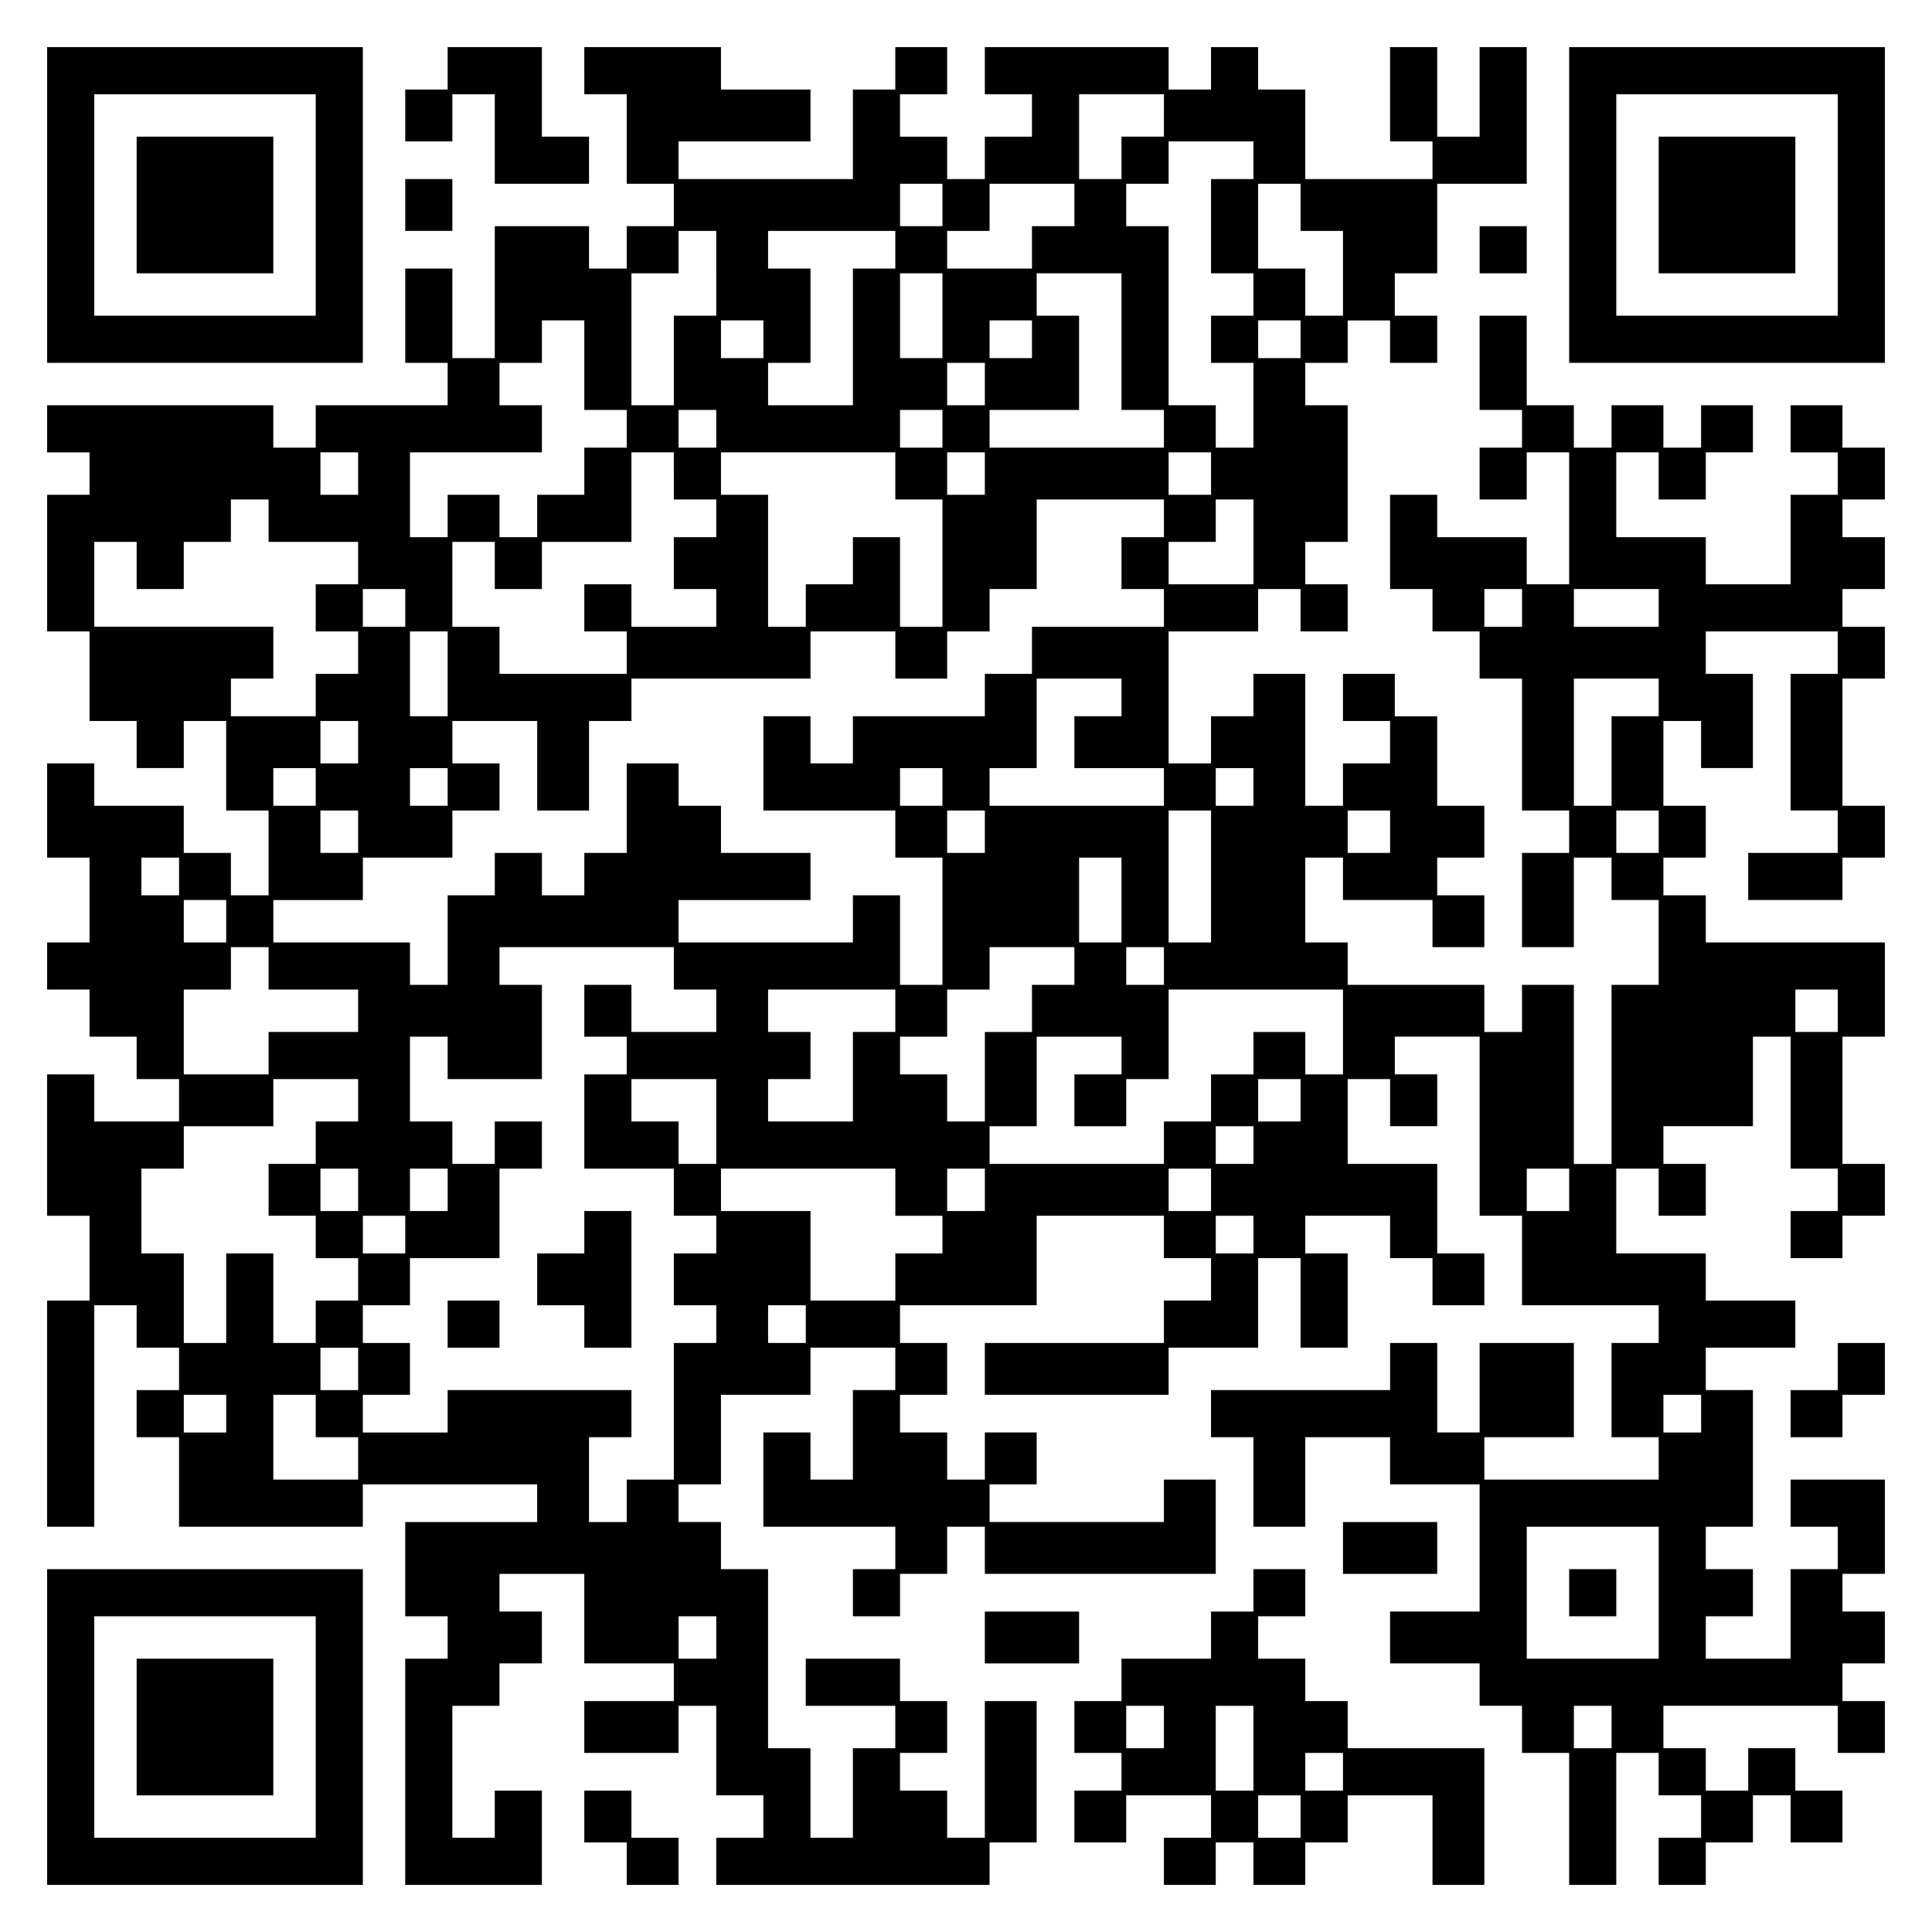
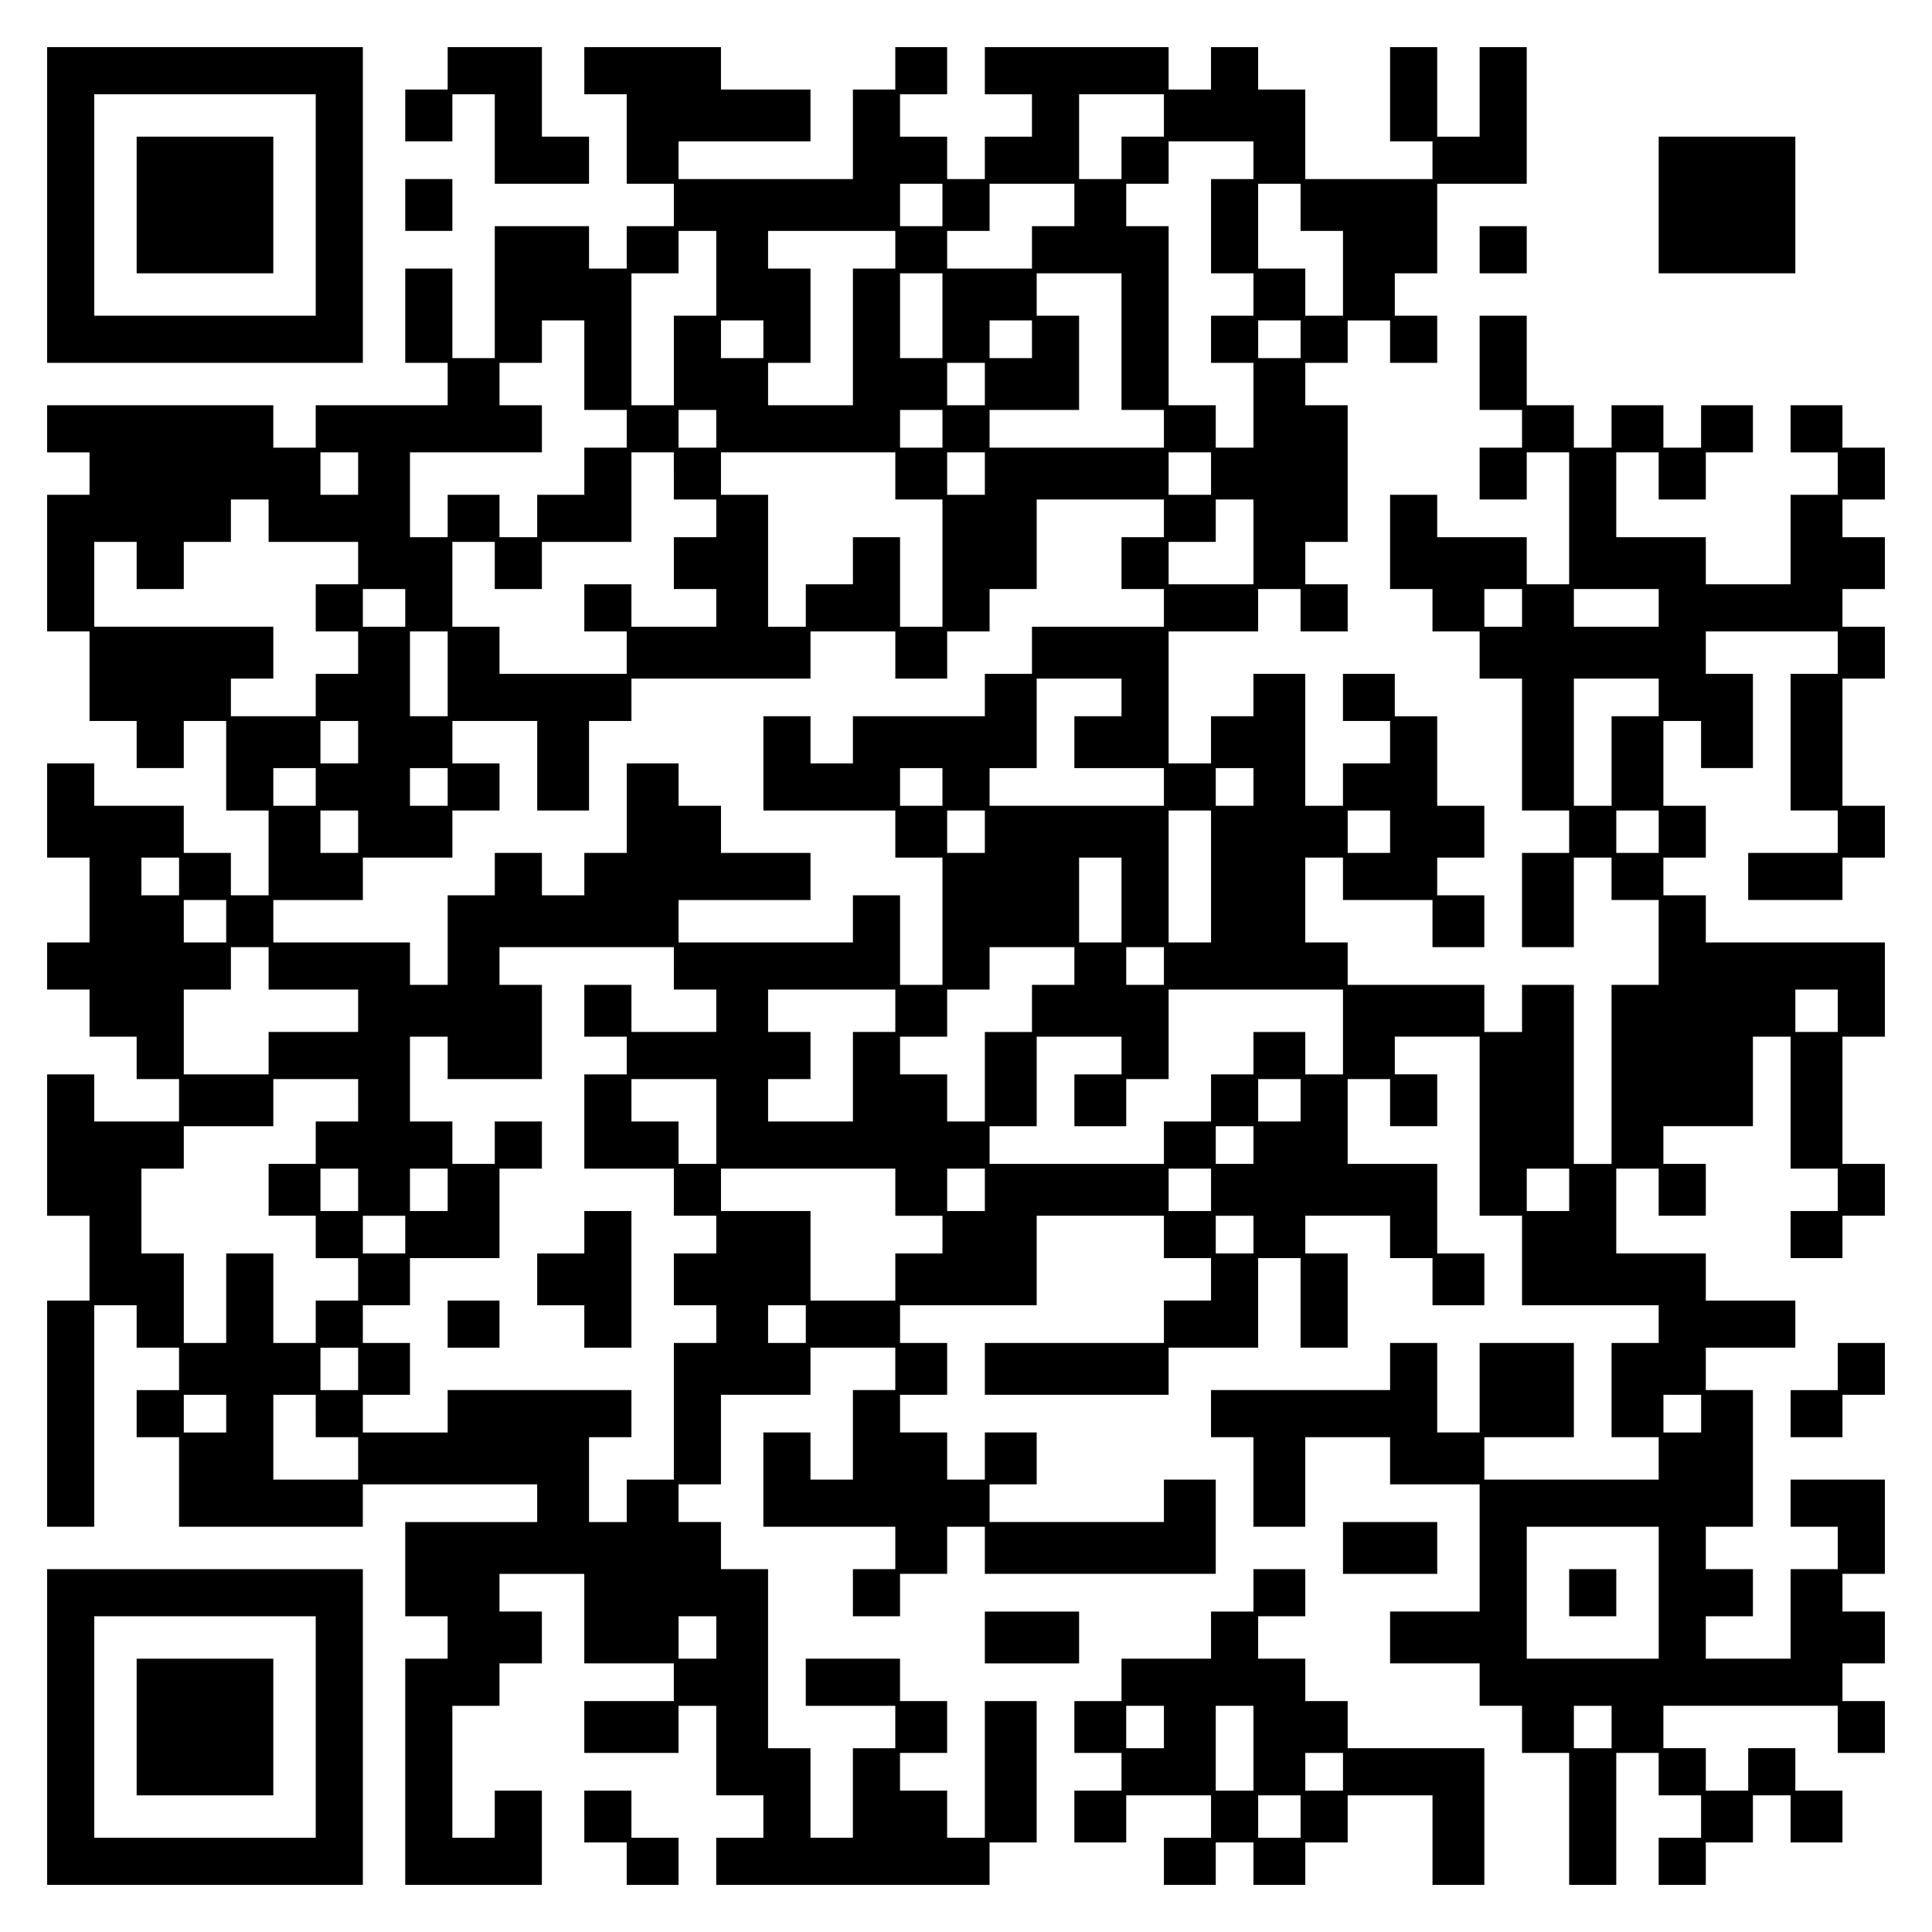
<svg xmlns="http://www.w3.org/2000/svg" version="1.0" width="100mm" height="100mm" viewBox="0 0 410 410" preserveAspectRatio="xMidYMid meet">
  <g transform="translate(0,410) scale(0.1,-0.1)" fill="#000000" stroke="none">
    <path d="M100 3665 l0 -335 335 0 335 0 0 335 0 335 -335 0 -335 0 0 -335z m570 0 l0 -235 -235 0 -235 0 0 235 0 235 235 0 235 0 0 -235z" />
    <path d="M290 3665 l0 -145 145 0 145 0 0 145 0 145 -145 0 -145 0 0 -145z" />
    <path d="M950 3955 l0 -45 -45 0 -45 0 0 -55 0 -55 50 0 50 0 0 50 0 50 45 0 45 0 0 -95 0 -95 100 0 100 0 0 50 0 50 -50 0 -50 0 0 95 0 95 -100 0 -100 0 0 -45z" />
    <path d="M1240 3950 l0 -50 45 0 45 0 0 -95 0 -95 50 0 50 0 0 -45 0 -45 -50 0 -50 0 0 -45 0 -45 -40 0 -40 0 0 45 0 45 -100 0 -100 0 0 -140 0 -140 -45 0 -45 0 0 95 0 95 -50 0 -50 0 0 -100 0 -100 45 0 45 0 0 -45 0 -45 -140 0 -140 0 0 -45 0 -45 -45 0 -45 0 0 45 0 45 -240 0 -240 0 0 -50 0 -50 45 0 45 0 0 -45 0 -45 -45 0 -45 0 0 -145 0 -145 45 0 45 0 0 -95 0 -95 50 0 50 0 0 -50 0 -50 50 0 50 0 0 50 0 50 45 0 45 0 0 -95 0 -95 45 0 45 0 0 -90 0 -90 -40 0 -40 0 0 45 0 45 -50 0 -50 0 0 50 0 50 -95 0 -95 0 0 45 0 45 -50 0 -50 0 0 -100 0 -100 45 0 45 0 0 -90 0 -90 -45 0 -45 0 0 -50 0 -50 45 0 45 0 0 -50 0 -50 50 0 50 0 0 -45 0 -45 45 0 45 0 0 -45 0 -45 -90 0 -90 0 0 50 0 50 -50 0 -50 0 0 -150 0 -150 45 0 45 0 0 -90 0 -90 -45 0 -45 0 0 -240 0 -240 50 0 50 0 0 235 0 235 45 0 45 0 0 -45 0 -45 45 0 45 0 0 -45 0 -45 -45 0 -45 0 0 -50 0 -50 45 0 45 0 0 -95 0 -95 195 0 195 0 0 45 0 45 185 0 185 0 0 -40 0 -40 -140 0 -140 0 0 -100 0 -100 45 0 45 0 0 -45 0 -45 -45 0 -45 0 0 -240 0 -240 145 0 145 0 0 100 0 100 -50 0 -50 0 0 -50 0 -50 -45 0 -45 0 0 140 0 140 50 0 50 0 0 45 0 45 45 0 45 0 0 55 0 55 -45 0 -45 0 0 40 0 40 90 0 90 0 0 -95 0 -95 95 0 95 0 0 -40 0 -40 -95 0 -95 0 0 -55 0 -55 100 0 100 0 0 50 0 50 40 0 40 0 0 -95 0 -95 50 0 50 0 0 -45 0 -45 -50 0 -50 0 0 -50 0 -50 290 0 290 0 0 45 0 45 50 0 50 0 0 150 0 150 -55 0 -55 0 0 -145 0 -145 -40 0 -40 0 0 50 0 50 -50 0 -50 0 0 40 0 40 50 0 50 0 0 55 0 55 -50 0 -50 0 0 45 0 45 -100 0 -100 0 0 -50 0 -50 95 0 95 0 0 -45 0 -45 -45 0 -45 0 0 -95 0 -95 -45 0 -45 0 0 95 0 95 -45 0 -45 0 0 190 0 190 -50 0 -50 0 0 50 0 50 -45 0 -45 0 0 40 0 40 45 0 45 0 0 95 0 95 95 0 95 0 0 50 0 50 90 0 90 0 0 -45 0 -45 -45 0 -45 0 0 -95 0 -95 -45 0 -45 0 0 50 0 50 -50 0 -50 0 0 -100 0 -100 140 0 140 0 0 -45 0 -45 -45 0 -45 0 0 -50 0 -50 50 0 50 0 0 45 0 45 50 0 50 0 0 50 0 50 40 0 40 0 0 -50 0 -50 245 0 245 0 0 100 0 100 -55 0 -55 0 0 -45 0 -45 -185 0 -185 0 0 40 0 40 50 0 50 0 0 55 0 55 -55 0 -55 0 0 -50 0 -50 -40 0 -40 0 0 50 0 50 -50 0 -50 0 0 40 0 40 50 0 50 0 0 55 0 55 -50 0 -50 0 0 40 0 40 145 0 145 0 0 95 0 95 135 0 135 0 0 -45 0 -45 50 0 50 0 0 -45 0 -45 -50 0 -50 0 0 -45 0 -45 -190 0 -190 0 0 -55 0 -55 195 0 195 0 0 50 0 50 95 0 95 0 0 95 0 95 45 0 45 0 0 -95 0 -95 50 0 50 0 0 100 0 100 -45 0 -45 0 0 40 0 40 90 0 90 0 0 -45 0 -45 45 0 45 0 0 -50 0 -50 55 0 55 0 0 55 0 55 -50 0 -50 0 0 95 0 95 -95 0 -95 0 0 90 0 90 45 0 45 0 0 -50 0 -50 50 0 50 0 0 55 0 55 -45 0 -45 0 0 40 0 40 90 0 90 0 0 -190 0 -190 45 0 45 0 0 -95 0 -95 145 0 145 0 0 -40 0 -40 -50 0 -50 0 0 -100 0 -100 50 0 50 0 0 -45 0 -45 -185 0 -185 0 0 45 0 45 95 0 95 0 0 100 0 100 -100 0 -100 0 0 -95 0 -95 -45 0 -45 0 0 95 0 95 -50 0 -50 0 0 -50 0 -50 -190 0 -190 0 0 -50 0 -50 45 0 45 0 0 -95 0 -95 55 0 55 0 0 95 0 95 90 0 90 0 0 -50 0 -50 95 0 95 0 0 -135 0 -135 -95 0 -95 0 0 -55 0 -55 95 0 95 0 0 -45 0 -45 45 0 45 0 0 -50 0 -50 50 0 50 0 0 -140 0 -140 50 0 50 0 0 140 0 140 45 0 45 0 0 -45 0 -45 45 0 45 0 0 -45 0 -45 -45 0 -45 0 0 -50 0 -50 50 0 50 0 0 45 0 45 50 0 50 0 0 50 0 50 40 0 40 0 0 -50 0 -50 55 0 55 0 0 55 0 55 -50 0 -50 0 0 45 0 45 -50 0 -50 0 0 -45 0 -45 -45 0 -45 0 0 45 0 45 -45 0 -45 0 0 45 0 45 185 0 185 0 0 -50 0 -50 50 0 50 0 0 55 0 55 -45 0 -45 0 0 40 0 40 45 0 45 0 0 55 0 55 -45 0 -45 0 0 40 0 40 45 0 45 0 0 100 0 100 -100 0 -100 0 0 -50 0 -50 50 0 50 0 0 -45 0 -45 -50 0 -50 0 0 -95 0 -95 -90 0 -90 0 0 45 0 45 50 0 50 0 0 50 0 50 -50 0 -50 0 0 45 0 45 50 0 50 0 0 145 0 145 -50 0 -50 0 0 45 0 45 95 0 95 0 0 50 0 50 -95 0 -95 0 0 50 0 50 -95 0 -95 0 0 90 0 90 45 0 45 0 0 -50 0 -50 50 0 50 0 0 55 0 55 -45 0 -45 0 0 40 0 40 95 0 95 0 0 95 0 95 40 0 40 0 0 -140 0 -140 50 0 50 0 0 -45 0 -45 -50 0 -50 0 0 -50 0 -50 55 0 55 0 0 45 0 45 45 0 45 0 0 55 0 55 -45 0 -45 0 0 135 0 135 45 0 45 0 0 100 0 100 -190 0 -190 0 0 50 0 50 -45 0 -45 0 0 40 0 40 45 0 45 0 0 55 0 55 -45 0 -45 0 0 90 0 90 40 0 40 0 0 -50 0 -50 55 0 55 0 0 100 0 100 -50 0 -50 0 0 45 0 45 140 0 140 0 0 -45 0 -45 -50 0 -50 0 0 -145 0 -145 50 0 50 0 0 -45 0 -45 -95 0 -95 0 0 -50 0 -50 100 0 100 0 0 45 0 45 45 0 45 0 0 55 0 55 -45 0 -45 0 0 135 0 135 45 0 45 0 0 55 0 55 -45 0 -45 0 0 40 0 40 45 0 45 0 0 55 0 55 -45 0 -45 0 0 40 0 40 45 0 45 0 0 55 0 55 -45 0 -45 0 0 45 0 45 -55 0 -55 0 0 -50 0 -50 50 0 50 0 0 -45 0 -45 -50 0 -50 0 0 -95 0 -95 -90 0 -90 0 0 50 0 50 -95 0 -95 0 0 90 0 90 45 0 45 0 0 -50 0 -50 50 0 50 0 0 50 0 50 50 0 50 0 0 50 0 50 -55 0 -55 0 0 -45 0 -45 -40 0 -40 0 0 45 0 45 -55 0 -55 0 0 -45 0 -45 -40 0 -40 0 0 45 0 45 -50 0 -50 0 0 95 0 95 -50 0 -50 0 0 -100 0 -100 45 0 45 0 0 -40 0 -40 -45 0 -45 0 0 -55 0 -55 50 0 50 0 0 50 0 50 45 0 45 0 0 -140 0 -140 -45 0 -45 0 0 50 0 50 -95 0 -95 0 0 45 0 45 -50 0 -50 0 0 -100 0 -100 45 0 45 0 0 -45 0 -45 50 0 50 0 0 -50 0 -50 45 0 45 0 0 -140 0 -140 50 0 50 0 0 -45 0 -45 -50 0 -50 0 0 -100 0 -100 55 0 55 0 0 95 0 95 40 0 40 0 0 -45 0 -45 50 0 50 0 0 -90 0 -90 -50 0 -50 0 0 -190 0 -190 -40 0 -40 0 0 190 0 190 -55 0 -55 0 0 -50 0 -50 -40 0 -40 0 0 50 0 50 -145 0 -145 0 0 45 0 45 -45 0 -45 0 0 90 0 90 40 0 40 0 0 -45 0 -45 95 0 95 0 0 -50 0 -50 55 0 55 0 0 55 0 55 -50 0 -50 0 0 40 0 40 50 0 50 0 0 55 0 55 -50 0 -50 0 0 95 0 95 -45 0 -45 0 0 45 0 45 -55 0 -55 0 0 -50 0 -50 50 0 50 0 0 -45 0 -45 -50 0 -50 0 0 -45 0 -45 -40 0 -40 0 0 140 0 140 -55 0 -55 0 0 -45 0 -45 -45 0 -45 0 0 -50 0 -50 -45 0 -45 0 0 140 0 140 95 0 95 0 0 45 0 45 45 0 45 0 0 -45 0 -45 50 0 50 0 0 50 0 50 -45 0 -45 0 0 45 0 45 45 0 45 0 0 145 0 145 -45 0 -45 0 0 45 0 45 45 0 45 0 0 45 0 45 45 0 45 0 0 -45 0 -45 50 0 50 0 0 50 0 50 -45 0 -45 0 0 45 0 45 45 0 45 0 0 95 0 95 95 0 95 0 0 145 0 145 -50 0 -50 0 0 -95 0 -95 -45 0 -45 0 0 95 0 95 -50 0 -50 0 0 -100 0 -100 45 0 45 0 0 -40 0 -40 -135 0 -135 0 0 95 0 95 -50 0 -50 0 0 45 0 45 -50 0 -50 0 0 -45 0 -45 -45 0 -45 0 0 45 0 45 -195 0 -195 0 0 -50 0 -50 50 0 50 0 0 -45 0 -45 -50 0 -50 0 0 -45 0 -45 -40 0 -40 0 0 45 0 45 -50 0 -50 0 0 45 0 45 50 0 50 0 0 50 0 50 -55 0 -55 0 0 -45 0 -45 -45 0 -45 0 0 -95 0 -95 -185 0 -185 0 0 40 0 40 140 0 140 0 0 55 0 55 -95 0 -95 0 0 45 0 45 -145 0 -145 0 0 -50z m1230 -95 l0 -45 -45 0 -45 0 0 -45 0 -45 -45 0 -45 0 0 90 0 90 90 0 90 0 0 -45z m190 -95 l0 -40 -45 0 -45 0 0 -100 0 -100 45 0 45 0 0 -45 0 -45 -45 0 -45 0 0 -50 0 -50 45 0 45 0 0 -90 0 -90 -40 0 -40 0 0 45 0 45 -50 0 -50 0 0 190 0 190 -45 0 -45 0 0 45 0 45 45 0 45 0 0 45 0 45 90 0 90 0 0 -40z m-660 -95 l0 -45 -45 0 -45 0 0 45 0 45 45 0 45 0 0 -45z m280 0 l0 -45 -45 0 -45 0 0 -45 0 -45 -90 0 -90 0 0 40 0 40 45 0 45 0 0 50 0 50 90 0 90 0 0 -45z m480 -5 l0 -50 45 0 45 0 0 -90 0 -90 -40 0 -40 0 0 50 0 50 -50 0 -50 0 0 90 0 90 45 0 45 0 0 -50z m-1240 -140 l0 -90 -45 0 -45 0 0 -95 0 -95 -45 0 -45 0 0 140 0 140 50 0 50 0 0 45 0 45 40 0 40 0 0 -90z m380 50 l0 -40 -45 0 -45 0 0 -145 0 -145 -90 0 -90 0 0 45 0 45 45 0 45 0 0 100 0 100 -45 0 -45 0 0 40 0 40 135 0 135 0 0 -40z m100 -140 l0 -90 -45 0 -45 0 0 90 0 90 45 0 45 0 0 -90z m380 -55 l0 -145 45 0 45 0 0 -40 0 -40 -185 0 -185 0 0 40 0 40 95 0 95 0 0 100 0 100 -45 0 -45 0 0 45 0 45 90 0 90 0 0 -145z m-1140 -50 l0 -95 45 0 45 0 0 -40 0 -40 -45 0 -45 0 0 -50 0 -50 -50 0 -50 0 0 -45 0 -45 -40 0 -40 0 0 45 0 45 -55 0 -55 0 0 -45 0 -45 -40 0 -40 0 0 90 0 90 140 0 140 0 0 50 0 50 -45 0 -45 0 0 45 0 45 45 0 45 0 0 45 0 45 45 0 45 0 0 -95z m380 55 l0 -40 -45 0 -45 0 0 40 0 40 45 0 45 0 0 -40z m570 0 l0 -40 -45 0 -45 0 0 40 0 40 45 0 45 0 0 -40z m570 0 l0 -40 -45 0 -45 0 0 40 0 40 45 0 45 0 0 -40z m-670 -95 l0 -45 -40 0 -40 0 0 45 0 45 40 0 40 0 0 -45z m-570 -95 l0 -40 -40 0 -40 0 0 40 0 40 40 0 40 0 0 -40z m480 0 l0 -40 -45 0 -45 0 0 40 0 40 45 0 45 0 0 -40z m-1240 -95 l0 -45 -40 0 -40 0 0 45 0 45 40 0 40 0 0 -45z m670 -5 l0 -50 45 0 45 0 0 -40 0 -40 -45 0 -45 0 0 -55 0 -55 45 0 45 0 0 -40 0 -40 -90 0 -90 0 0 45 0 45 -50 0 -50 0 0 -50 0 -50 45 0 45 0 0 -45 0 -45 -135 0 -135 0 0 50 0 50 -50 0 -50 0 0 90 0 90 45 0 45 0 0 -50 0 -50 50 0 50 0 0 50 0 50 95 0 95 0 0 95 0 95 45 0 45 0 0 -50z m470 0 l0 -50 50 0 50 0 0 -135 0 -135 -45 0 -45 0 0 95 0 95 -50 0 -50 0 0 -50 0 -50 -50 0 -50 0 0 -45 0 -45 -40 0 -40 0 0 140 0 140 -50 0 -50 0 0 45 0 45 185 0 185 0 0 -50z m190 5 l0 -45 -40 0 -40 0 0 45 0 45 40 0 40 0 0 -45z m480 0 l0 -45 -45 0 -45 0 0 45 0 45 45 0 45 0 0 -45z m-2000 -100 l0 -45 95 0 95 0 0 -45 0 -45 -45 0 -45 0 0 -50 0 -50 45 0 45 0 0 -45 0 -45 -45 0 -45 0 0 -45 0 -45 -90 0 -90 0 0 40 0 40 45 0 45 0 0 55 0 55 -190 0 -190 0 0 90 0 90 45 0 45 0 0 -50 0 -50 50 0 50 0 0 50 0 50 50 0 50 0 0 45 0 45 40 0 40 0 0 -45z m1900 5 l0 -40 -45 0 -45 0 0 -55 0 -55 45 0 45 0 0 -40 0 -40 -140 0 -140 0 0 -50 0 -50 -50 0 -50 0 0 -45 0 -45 -140 0 -140 0 0 -50 0 -50 -45 0 -45 0 0 50 0 50 -50 0 -50 0 0 -100 0 -100 140 0 140 0 0 -50 0 -50 50 0 50 0 0 -135 0 -135 -45 0 -45 0 0 95 0 95 -50 0 -50 0 0 -50 0 -50 -185 0 -185 0 0 45 0 45 140 0 140 0 0 50 0 50 -95 0 -95 0 0 50 0 50 -45 0 -45 0 0 45 0 45 -55 0 -55 0 0 -95 0 -95 -45 0 -45 0 0 -45 0 -45 -45 0 -45 0 0 45 0 45 -50 0 -50 0 0 -45 0 -45 -50 0 -50 0 0 -95 0 -95 -40 0 -40 0 0 45 0 45 -145 0 -145 0 0 45 0 45 95 0 95 0 0 45 0 45 95 0 95 0 0 50 0 50 50 0 50 0 0 50 0 50 -50 0 -50 0 0 45 0 45 90 0 90 0 0 -95 0 -95 55 0 55 0 0 95 0 95 45 0 45 0 0 45 0 45 190 0 190 0 0 50 0 50 90 0 90 0 0 -50 0 -50 55 0 55 0 0 50 0 50 45 0 45 0 0 45 0 45 50 0 50 0 0 95 0 95 135 0 135 0 0 -40z m190 -50 l0 -90 -90 0 -90 0 0 45 0 45 50 0 50 0 0 45 0 45 40 0 40 0 0 -90z m-1800 -140 l0 -40 -45 0 -45 0 0 40 0 40 45 0 45 0 0 -40z m2370 0 l0 -40 -40 0 -40 0 0 40 0 40 40 0 40 0 0 -40z m290 0 l0 -40 -90 0 -90 0 0 40 0 40 90 0 90 0 0 -40z m-2570 -140 l0 -90 -40 0 -40 0 0 90 0 90 40 0 40 0 0 -90z m1430 -50 l0 -40 -50 0 -50 0 0 -55 0 -55 95 0 95 0 0 -40 0 -40 -185 0 -185 0 0 40 0 40 50 0 50 0 0 95 0 95 90 0 90 0 0 -40z m1140 0 l0 -40 -50 0 -50 0 0 -95 0 -95 -40 0 -40 0 0 135 0 135 90 0 90 0 0 -40z m-2760 -95 l0 -45 -40 0 -40 0 0 45 0 45 40 0 40 0 0 -45z m-90 -95 l0 -40 -45 0 -45 0 0 40 0 40 45 0 45 0 0 -40z m280 0 l0 -40 -40 0 -40 0 0 40 0 40 40 0 40 0 0 -40z m1050 0 l0 -40 -45 0 -45 0 0 40 0 40 45 0 45 0 0 -40z m660 0 l0 -40 -40 0 -40 0 0 40 0 40 40 0 40 0 0 -40z m-1900 -95 l0 -45 -40 0 -40 0 0 45 0 45 40 0 40 0 0 -45z m1330 0 l0 -45 -40 0 -40 0 0 45 0 45 40 0 40 0 0 -45z m480 -95 l0 -140 -45 0 -45 0 0 140 0 140 45 0 45 0 0 -140z m380 95 l0 -45 -45 0 -45 0 0 45 0 45 45 0 45 0 0 -45z m570 0 l0 -45 -45 0 -45 0 0 45 0 45 45 0 45 0 0 -45z m-3140 -95 l0 -40 -40 0 -40 0 0 40 0 40 40 0 40 0 0 -40z m2000 -50 l0 -90 -45 0 -45 0 0 90 0 90 45 0 45 0 0 -90z m-1900 -45 l0 -45 -45 0 -45 0 0 45 0 45 45 0 45 0 0 -45z m90 -100 l0 -45 95 0 95 0 0 -45 0 -45 -95 0 -95 0 0 -45 0 -45 -90 0 -90 0 0 90 0 90 50 0 50 0 0 45 0 45 40 0 40 0 0 -45z m860 0 l0 -45 45 0 45 0 0 -45 0 -45 -90 0 -90 0 0 50 0 50 -50 0 -50 0 0 -55 0 -55 45 0 45 0 0 -40 0 -40 -45 0 -45 0 0 -100 0 -100 95 0 95 0 0 -50 0 -50 45 0 45 0 0 -40 0 -40 -45 0 -45 0 0 -55 0 -55 45 0 45 0 0 -40 0 -40 -45 0 -45 0 0 -145 0 -145 -50 0 -50 0 0 -45 0 -45 -40 0 -40 0 0 90 0 90 45 0 45 0 0 50 0 50 -195 0 -195 0 0 -45 0 -45 -90 0 -90 0 0 40 0 40 50 0 50 0 0 55 0 55 -50 0 -50 0 0 40 0 40 50 0 50 0 0 50 0 50 95 0 95 0 0 95 0 95 45 0 45 0 0 50 0 50 -50 0 -50 0 0 -45 0 -45 -45 0 -45 0 0 45 0 45 -45 0 -45 0 0 90 0 90 40 0 40 0 0 -45 0 -45 100 0 100 0 0 100 0 100 -45 0 -45 0 0 40 0 40 185 0 185 0 0 -45z m850 5 l0 -40 -45 0 -45 0 0 -50 0 -50 -50 0 -50 0 0 -95 0 -95 -40 0 -40 0 0 50 0 50 -50 0 -50 0 0 40 0 40 50 0 50 0 0 50 0 50 45 0 45 0 0 45 0 45 90 0 90 0 0 -40z m190 0 l0 -40 -40 0 -40 0 0 40 0 40 40 0 40 0 0 -40z m-570 -95 l0 -45 -45 0 -45 0 0 -95 0 -95 -90 0 -90 0 0 45 0 45 45 0 45 0 0 50 0 50 -45 0 -45 0 0 45 0 45 135 0 135 0 0 -45z m950 -45 l0 -90 -40 0 -40 0 0 45 0 45 -55 0 -55 0 0 -45 0 -45 -45 0 -45 0 0 -50 0 -50 -50 0 -50 0 0 -45 0 -45 -185 0 -185 0 0 40 0 40 50 0 50 0 0 95 0 95 90 0 90 0 0 -40 0 -40 -50 0 -50 0 0 -55 0 -55 55 0 55 0 0 50 0 50 45 0 45 0 0 95 0 95 185 0 185 0 0 -90z m1050 45 l0 -45 -45 0 -45 0 0 45 0 45 45 0 45 0 0 -45z m-3140 -190 l0 -45 -45 0 -45 0 0 -45 0 -45 -50 0 -50 0 0 -55 0 -55 50 0 50 0 0 -45 0 -45 45 0 45 0 0 -45 0 -45 -45 0 -45 0 0 -45 0 -45 -45 0 -45 0 0 95 0 95 -50 0 -50 0 0 -95 0 -95 -45 0 -45 0 0 95 0 95 -45 0 -45 0 0 90 0 90 45 0 45 0 0 45 0 45 95 0 95 0 0 50 0 50 90 0 90 0 0 -45z m760 -45 l0 -90 -40 0 -40 0 0 45 0 45 -50 0 -50 0 0 45 0 45 90 0 90 0 0 -90z m1240 45 l0 -45 -45 0 -45 0 0 45 0 45 45 0 45 0 0 -45z m-100 -95 l0 -40 -40 0 -40 0 0 40 0 40 40 0 40 0 0 -40z m-1900 -95 l0 -45 -40 0 -40 0 0 45 0 45 40 0 40 0 0 -45z m190 0 l0 -45 -40 0 -40 0 0 45 0 45 40 0 40 0 0 -45z m950 -5 l0 -50 50 0 50 0 0 -40 0 -40 -50 0 -50 0 0 -50 0 -50 -90 0 -90 0 0 95 0 95 -95 0 -95 0 0 45 0 45 185 0 185 0 0 -50z m190 5 l0 -45 -40 0 -40 0 0 45 0 45 40 0 40 0 0 -45z m480 0 l0 -45 -45 0 -45 0 0 45 0 45 45 0 45 0 0 -45z m760 0 l0 -45 -45 0 -45 0 0 45 0 45 45 0 45 0 0 -45z m-2470 -95 l0 -40 -45 0 -45 0 0 40 0 40 45 0 45 0 0 -40z m1800 0 l0 -40 -40 0 -40 0 0 40 0 40 40 0 40 0 0 -40z m-950 -190 l0 -40 -40 0 -40 0 0 40 0 40 40 0 40 0 0 -40z m-950 -95 l0 -45 -40 0 -40 0 0 45 0 45 40 0 40 0 0 -45z m-280 -95 l0 -40 -45 0 -45 0 0 40 0 40 45 0 45 0 0 -40z m190 -5 l0 -45 45 0 45 0 0 -45 0 -45 -90 0 -90 0 0 90 0 90 45 0 45 0 0 -45z m2940 5 l0 -40 -40 0 -40 0 0 40 0 40 40 0 40 0 0 -40z m-90 -380 l0 -140 -140 0 -140 0 0 140 0 140 140 0 140 0 0 -140z m-2000 -95 l0 -45 -40 0 -40 0 0 45 0 45 40 0 40 0 0 -45z m1900 -190 l0 -45 -40 0 -40 0 0 45 0 45 40 0 40 0 0 -45z" />
    <path d="M1240 1485 l0 -45 -50 0 -50 0 0 -55 0 -55 50 0 50 0 0 -45 0 -45 50 0 50 0 0 145 0 145 -50 0 -50 0 0 -45z" />
    <path d="M950 1290 l0 -50 55 0 55 0 0 50 0 50 -55 0 -55 0 0 -50z" />
    <path d="M3330 720 l0 -50 50 0 50 0 0 50 0 50 -50 0 -50 0 0 -50z" />
-     <path d="M3330 3665 l0 -335 335 0 335 0 0 335 0 335 -335 0 -335 0 0 -335z m570 0 l0 -235 -235 0 -235 0 0 235 0 235 235 0 235 0 0 -235z" />
    <path d="M3520 3665 l0 -145 145 0 145 0 0 145 0 145 -145 0 -145 0 0 -145z" />
    <path d="M860 3665 l0 -55 50 0 50 0 0 55 0 55 -50 0 -50 0 0 -55z" />
    <path d="M3140 3570 l0 -50 50 0 50 0 0 50 0 50 -50 0 -50 0 0 -50z" />
    <path d="M3900 1200 l0 -50 -50 0 -50 0 0 -50 0 -50 55 0 55 0 0 45 0 45 45 0 45 0 0 55 0 55 -50 0 -50 0 0 -50z" />
    <path d="M2850 815 l0 -55 100 0 100 0 0 55 0 55 -100 0 -100 0 0 -55z" />
    <path d="M100 435 l0 -335 335 0 335 0 0 335 0 335 -335 0 -335 0 0 -335z m570 0 l0 -235 -235 0 -235 0 0 235 0 235 235 0 235 0 0 -235z" />
    <path d="M290 435 l0 -145 145 0 145 0 0 145 0 145 -145 0 -145 0 0 -145z" />
    <path d="M2660 725 l0 -45 -45 0 -45 0 0 -50 0 -50 -95 0 -95 0 0 -45 0 -45 -50 0 -50 0 0 -55 0 -55 50 0 50 0 0 -40 0 -40 -50 0 -50 0 0 -55 0 -55 55 0 55 0 0 50 0 50 90 0 90 0 0 -45 0 -45 -50 0 -50 0 0 -50 0 -50 55 0 55 0 0 45 0 45 40 0 40 0 0 -45 0 -45 55 0 55 0 0 45 0 45 45 0 45 0 0 50 0 50 90 0 90 0 0 -95 0 -95 55 0 55 0 0 145 0 145 -145 0 -145 0 0 50 0 50 -45 0 -45 0 0 45 0 45 -50 0 -50 0 0 45 0 45 50 0 50 0 0 50 0 50 -55 0 -55 0 0 -45z m-190 -290 l0 -45 -40 0 -40 0 0 45 0 45 40 0 40 0 0 -45z m190 -45 l0 -90 -40 0 -40 0 0 90 0 90 40 0 40 0 0 -90z m190 -50 l0 -40 -40 0 -40 0 0 40 0 40 40 0 40 0 0 -40z m-90 -95 l0 -45 -45 0 -45 0 0 45 0 45 45 0 45 0 0 -45z" />
    <path d="M2090 625 l0 -55 100 0 100 0 0 55 0 55 -100 0 -100 0 0 -55z" />
    <path d="M1240 245 l0 -55 45 0 45 0 0 -45 0 -45 55 0 55 0 0 50 0 50 -50 0 -50 0 0 50 0 50 -50 0 -50 0 0 -55z" />
  </g>
</svg>